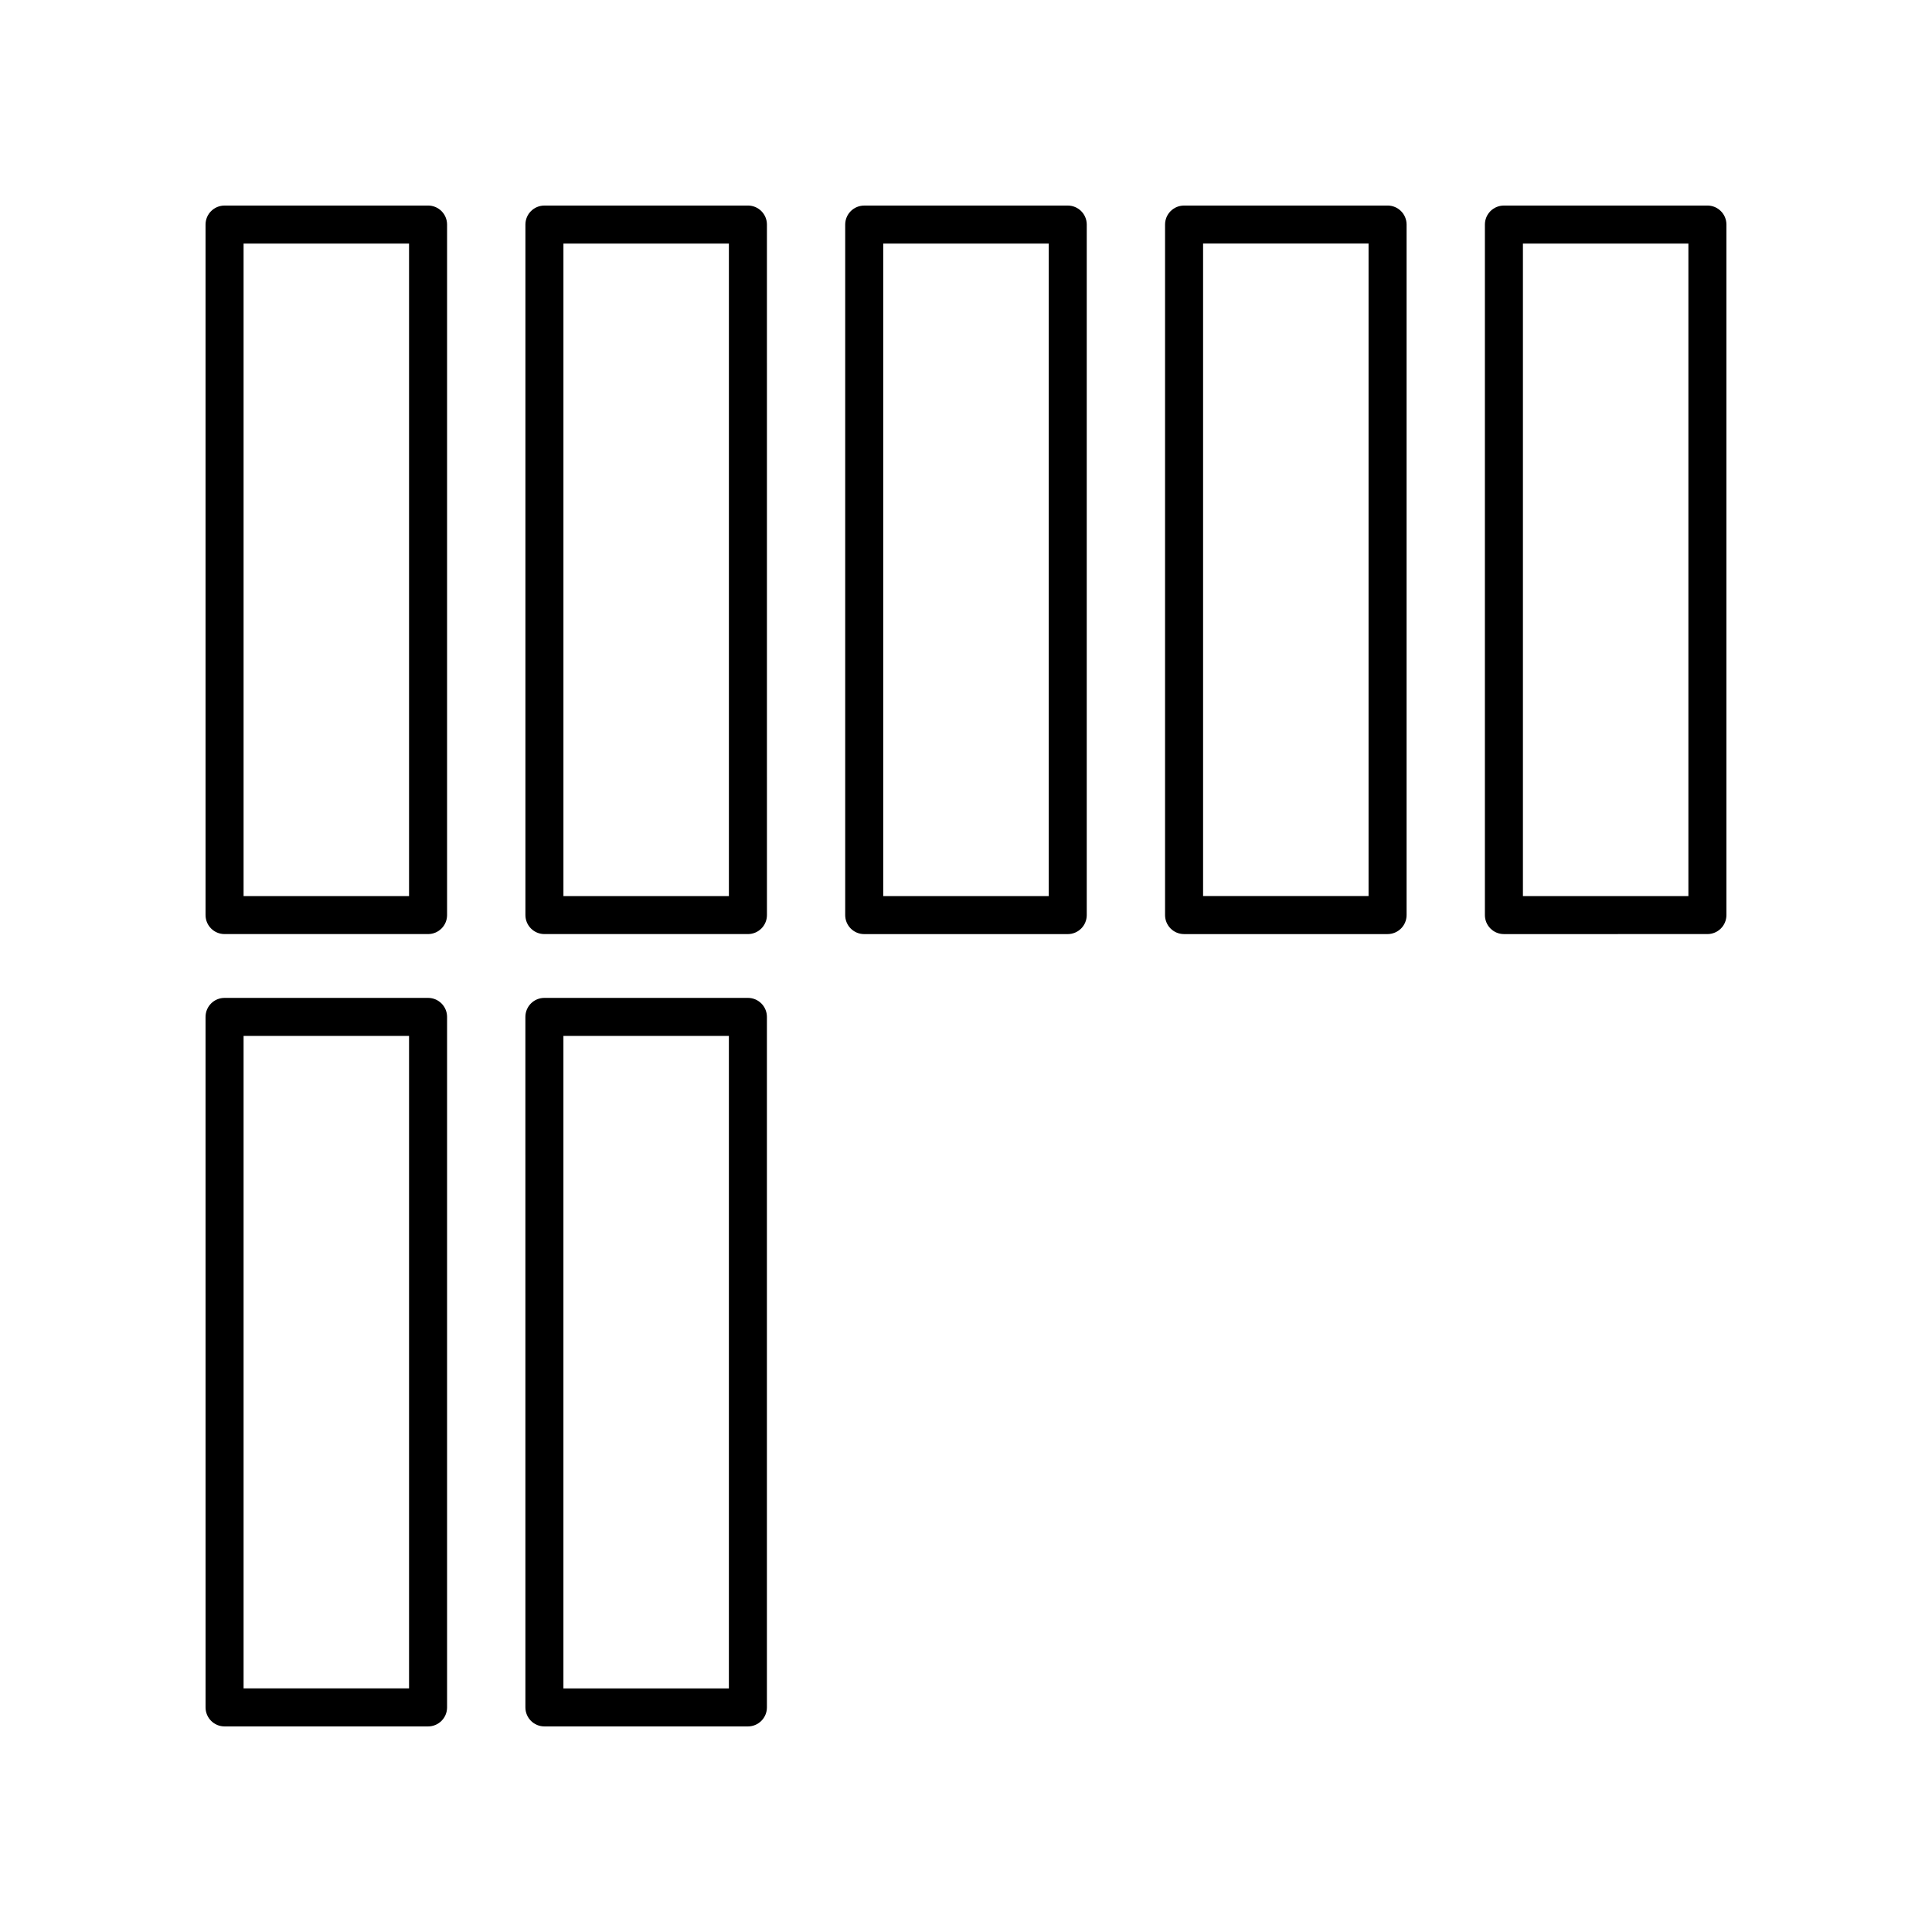
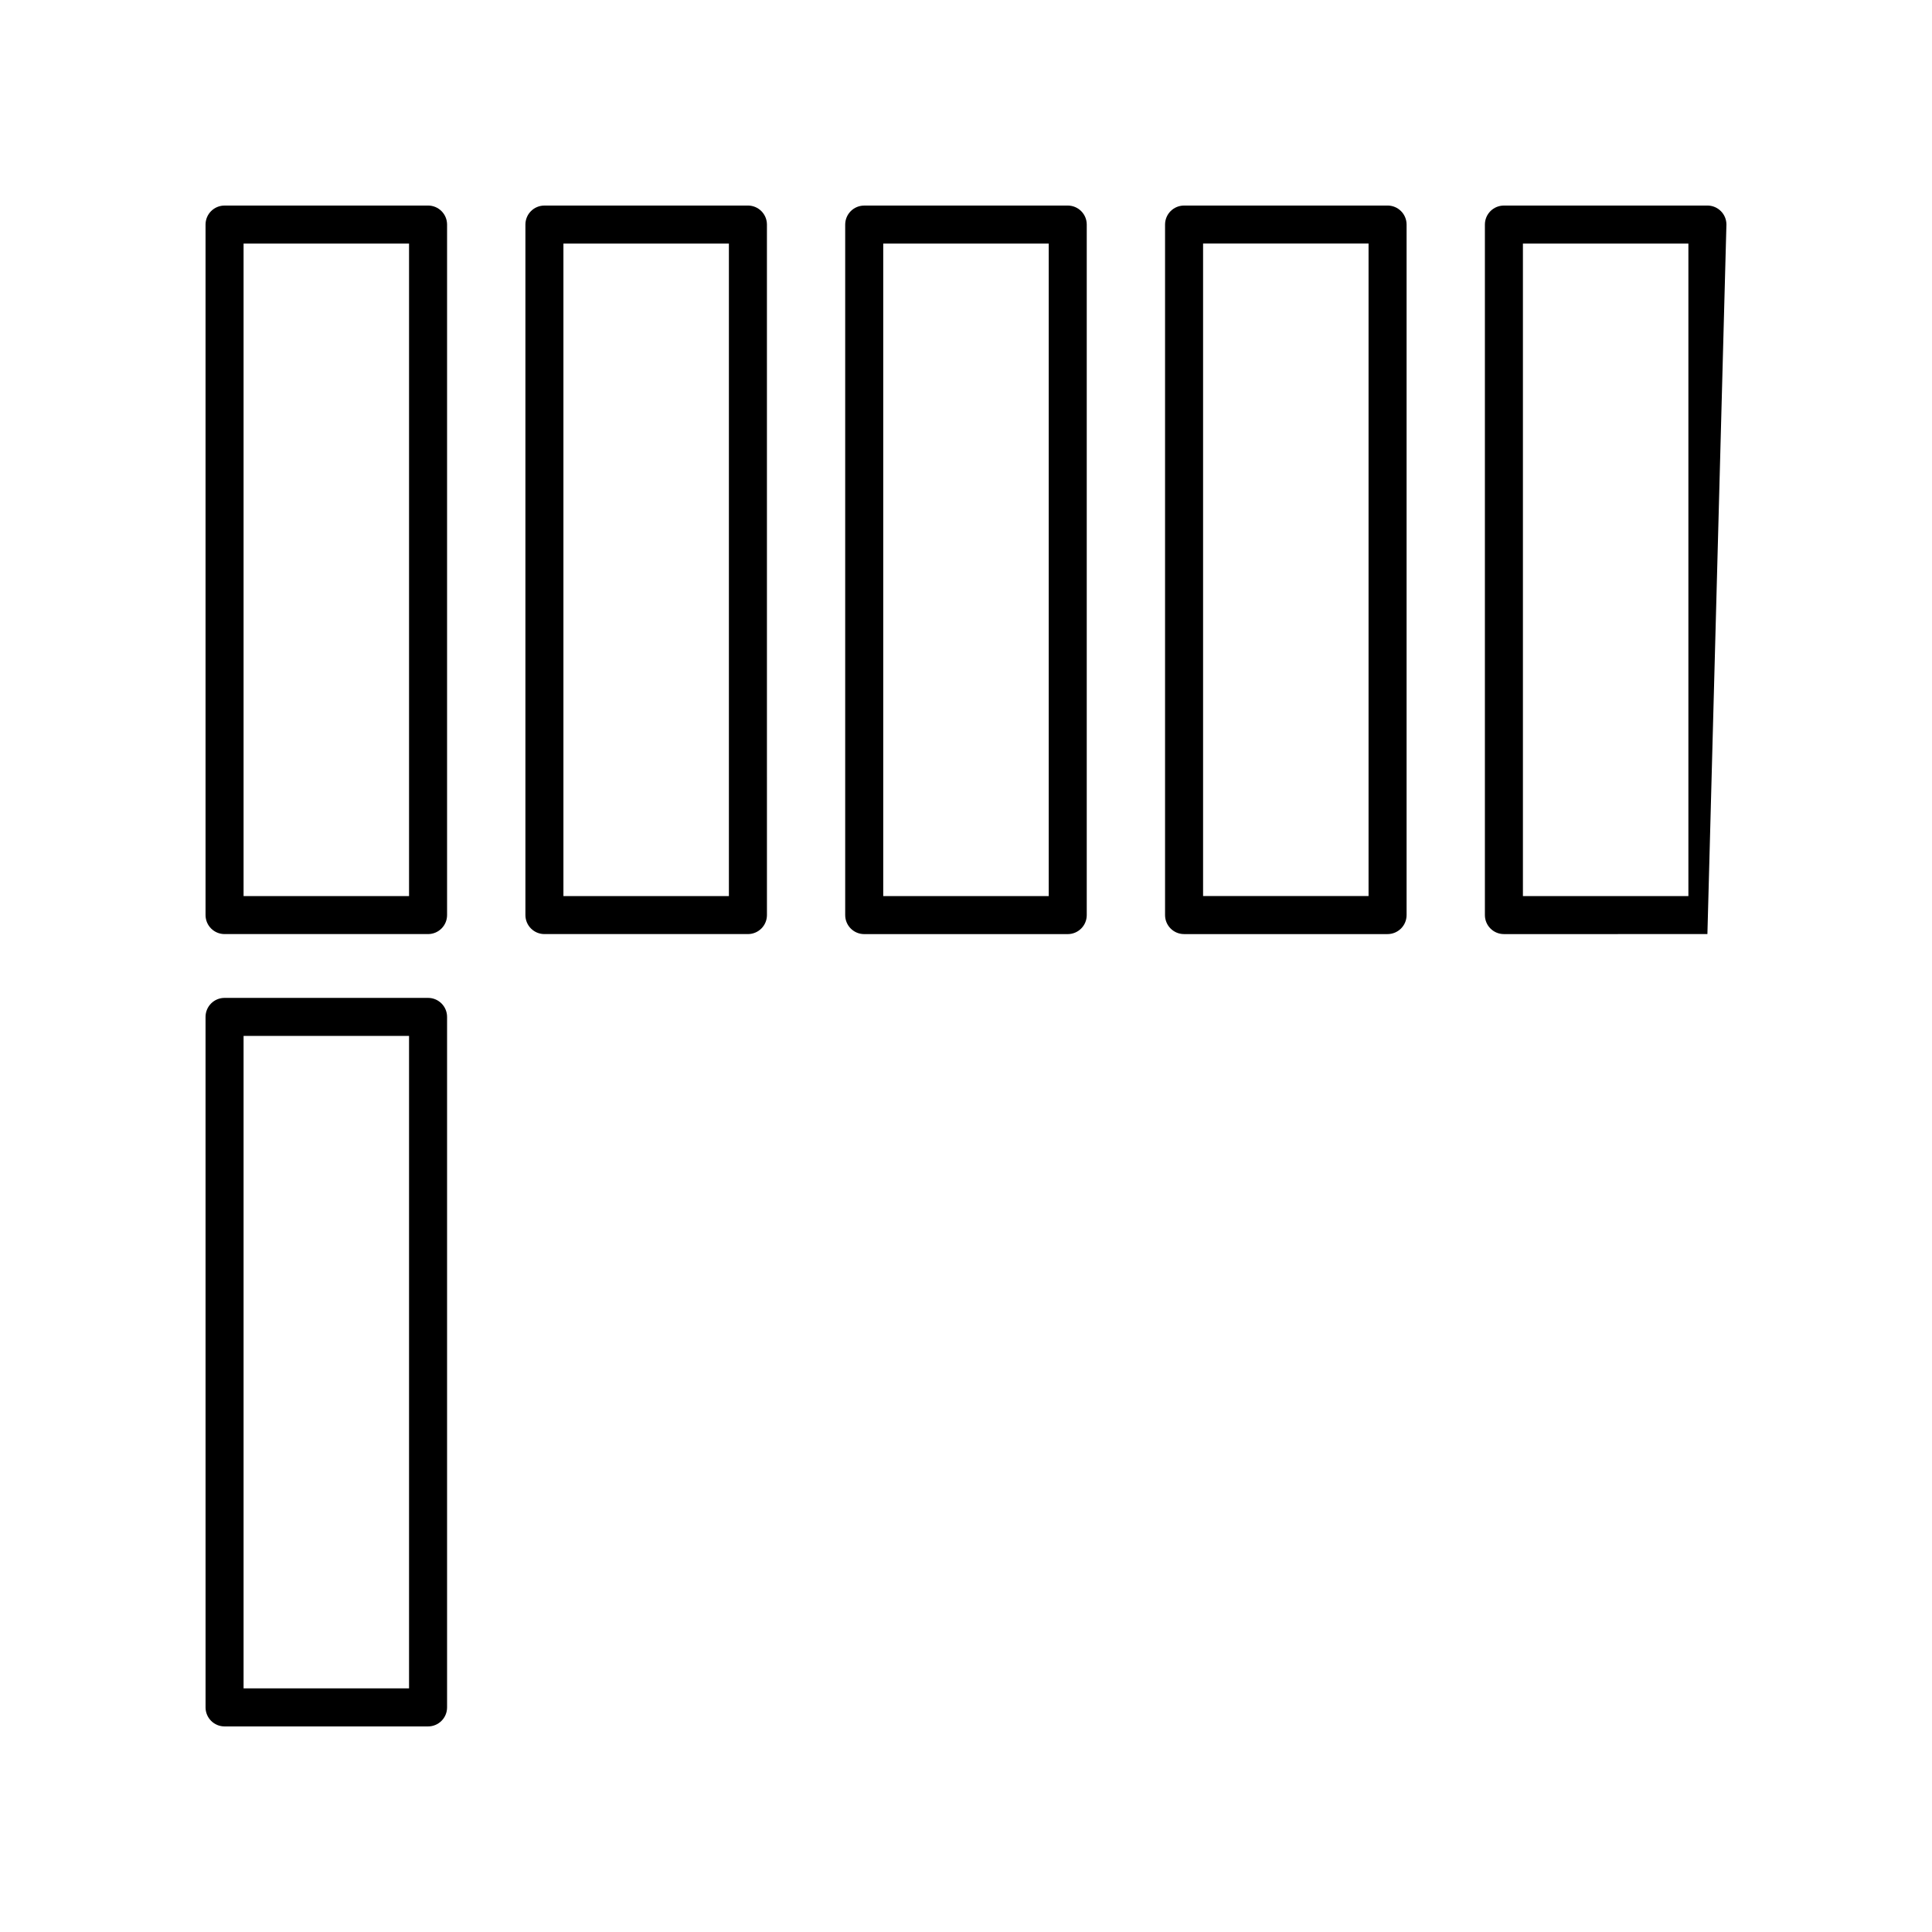
<svg xmlns="http://www.w3.org/2000/svg" fill="#000000" width="800px" height="800px" version="1.1" viewBox="144 144 512 512">
  <g>
    <path d="m203.51 391.54h53.93c2.785 0 5.039-2.254 5.039-5.039v-182.99c0-2.781-2.254-5.039-5.039-5.039l-53.93 0.004c-2.785 0-5.039 2.254-5.039 5.039v182.99c0.004 2.781 2.254 5.035 5.039 5.035zm5.039-182.99h43.852v172.92h-43.852z" />
    <path d="m203.51 601.52h53.93c2.785 0 5.039-2.254 5.039-5.039v-182.99c0-2.781-2.254-5.039-5.039-5.039h-53.93c-2.785 0-5.039 2.254-5.039 5.039l0.004 182.99c0 2.781 2.25 5.039 5.035 5.039zm5.039-182.99h43.852v172.91h-43.852z" />
-     <path d="m347.24 596.48v-182.99c0-2.781-2.254-5.039-5.039-5.039h-53.93c-2.785 0-5.039 2.254-5.039 5.039l0.004 182.99c0 2.781 2.254 5.039 5.039 5.039h53.93c2.781 0 5.035-2.258 5.035-5.039zm-10.078-5.039h-43.852v-172.91h43.852z" />
    <path d="m283.24 203.51v182.99c0 2.781 2.254 5.039 5.039 5.039h53.93c2.785 0 5.039-2.254 5.039-5.039l-0.004-182.99c0-2.781-2.254-5.039-5.039-5.039l-53.93 0.004c-2.785 0-5.035 2.254-5.035 5.035zm10.074 5.039h43.852v172.92h-43.852z" />
    <path d="m426.96 198.48h-53.934c-2.785 0-5.039 2.254-5.039 5.039v182.99c0 2.781 2.254 5.039 5.039 5.039h53.934c2.785 0 5.039-2.254 5.039-5.039v-183c0-2.781-2.254-5.035-5.039-5.035zm-5.039 182.99h-43.855v-172.92h43.855z" />
    <path d="m516.76 386.5v-182.99c0-2.781-2.254-5.039-5.039-5.039l-53.93 0.004c-2.785 0-5.039 2.254-5.039 5.039v182.99c0 2.781 2.254 5.039 5.039 5.039h53.93c2.785-0.004 5.039-2.258 5.039-5.043zm-10.078-5.035h-43.852v-172.92h43.852z" />
-     <path d="m601.52 203.51c0-2.781-2.254-5.039-5.039-5.039l-53.93 0.004c-2.785 0-5.039 2.254-5.039 5.039v182.99c0 2.781 2.254 5.039 5.039 5.039l53.93-0.004c2.785 0 5.039-2.254 5.039-5.039zm-10.078 177.96h-43.852v-172.92h43.852z" />
+     <path d="m601.52 203.51c0-2.781-2.254-5.039-5.039-5.039l-53.93 0.004c-2.785 0-5.039 2.254-5.039 5.039v182.99c0 2.781 2.254 5.039 5.039 5.039l53.93-0.004zm-10.078 177.96h-43.852v-172.92h43.852z" />
  </g>
</svg>